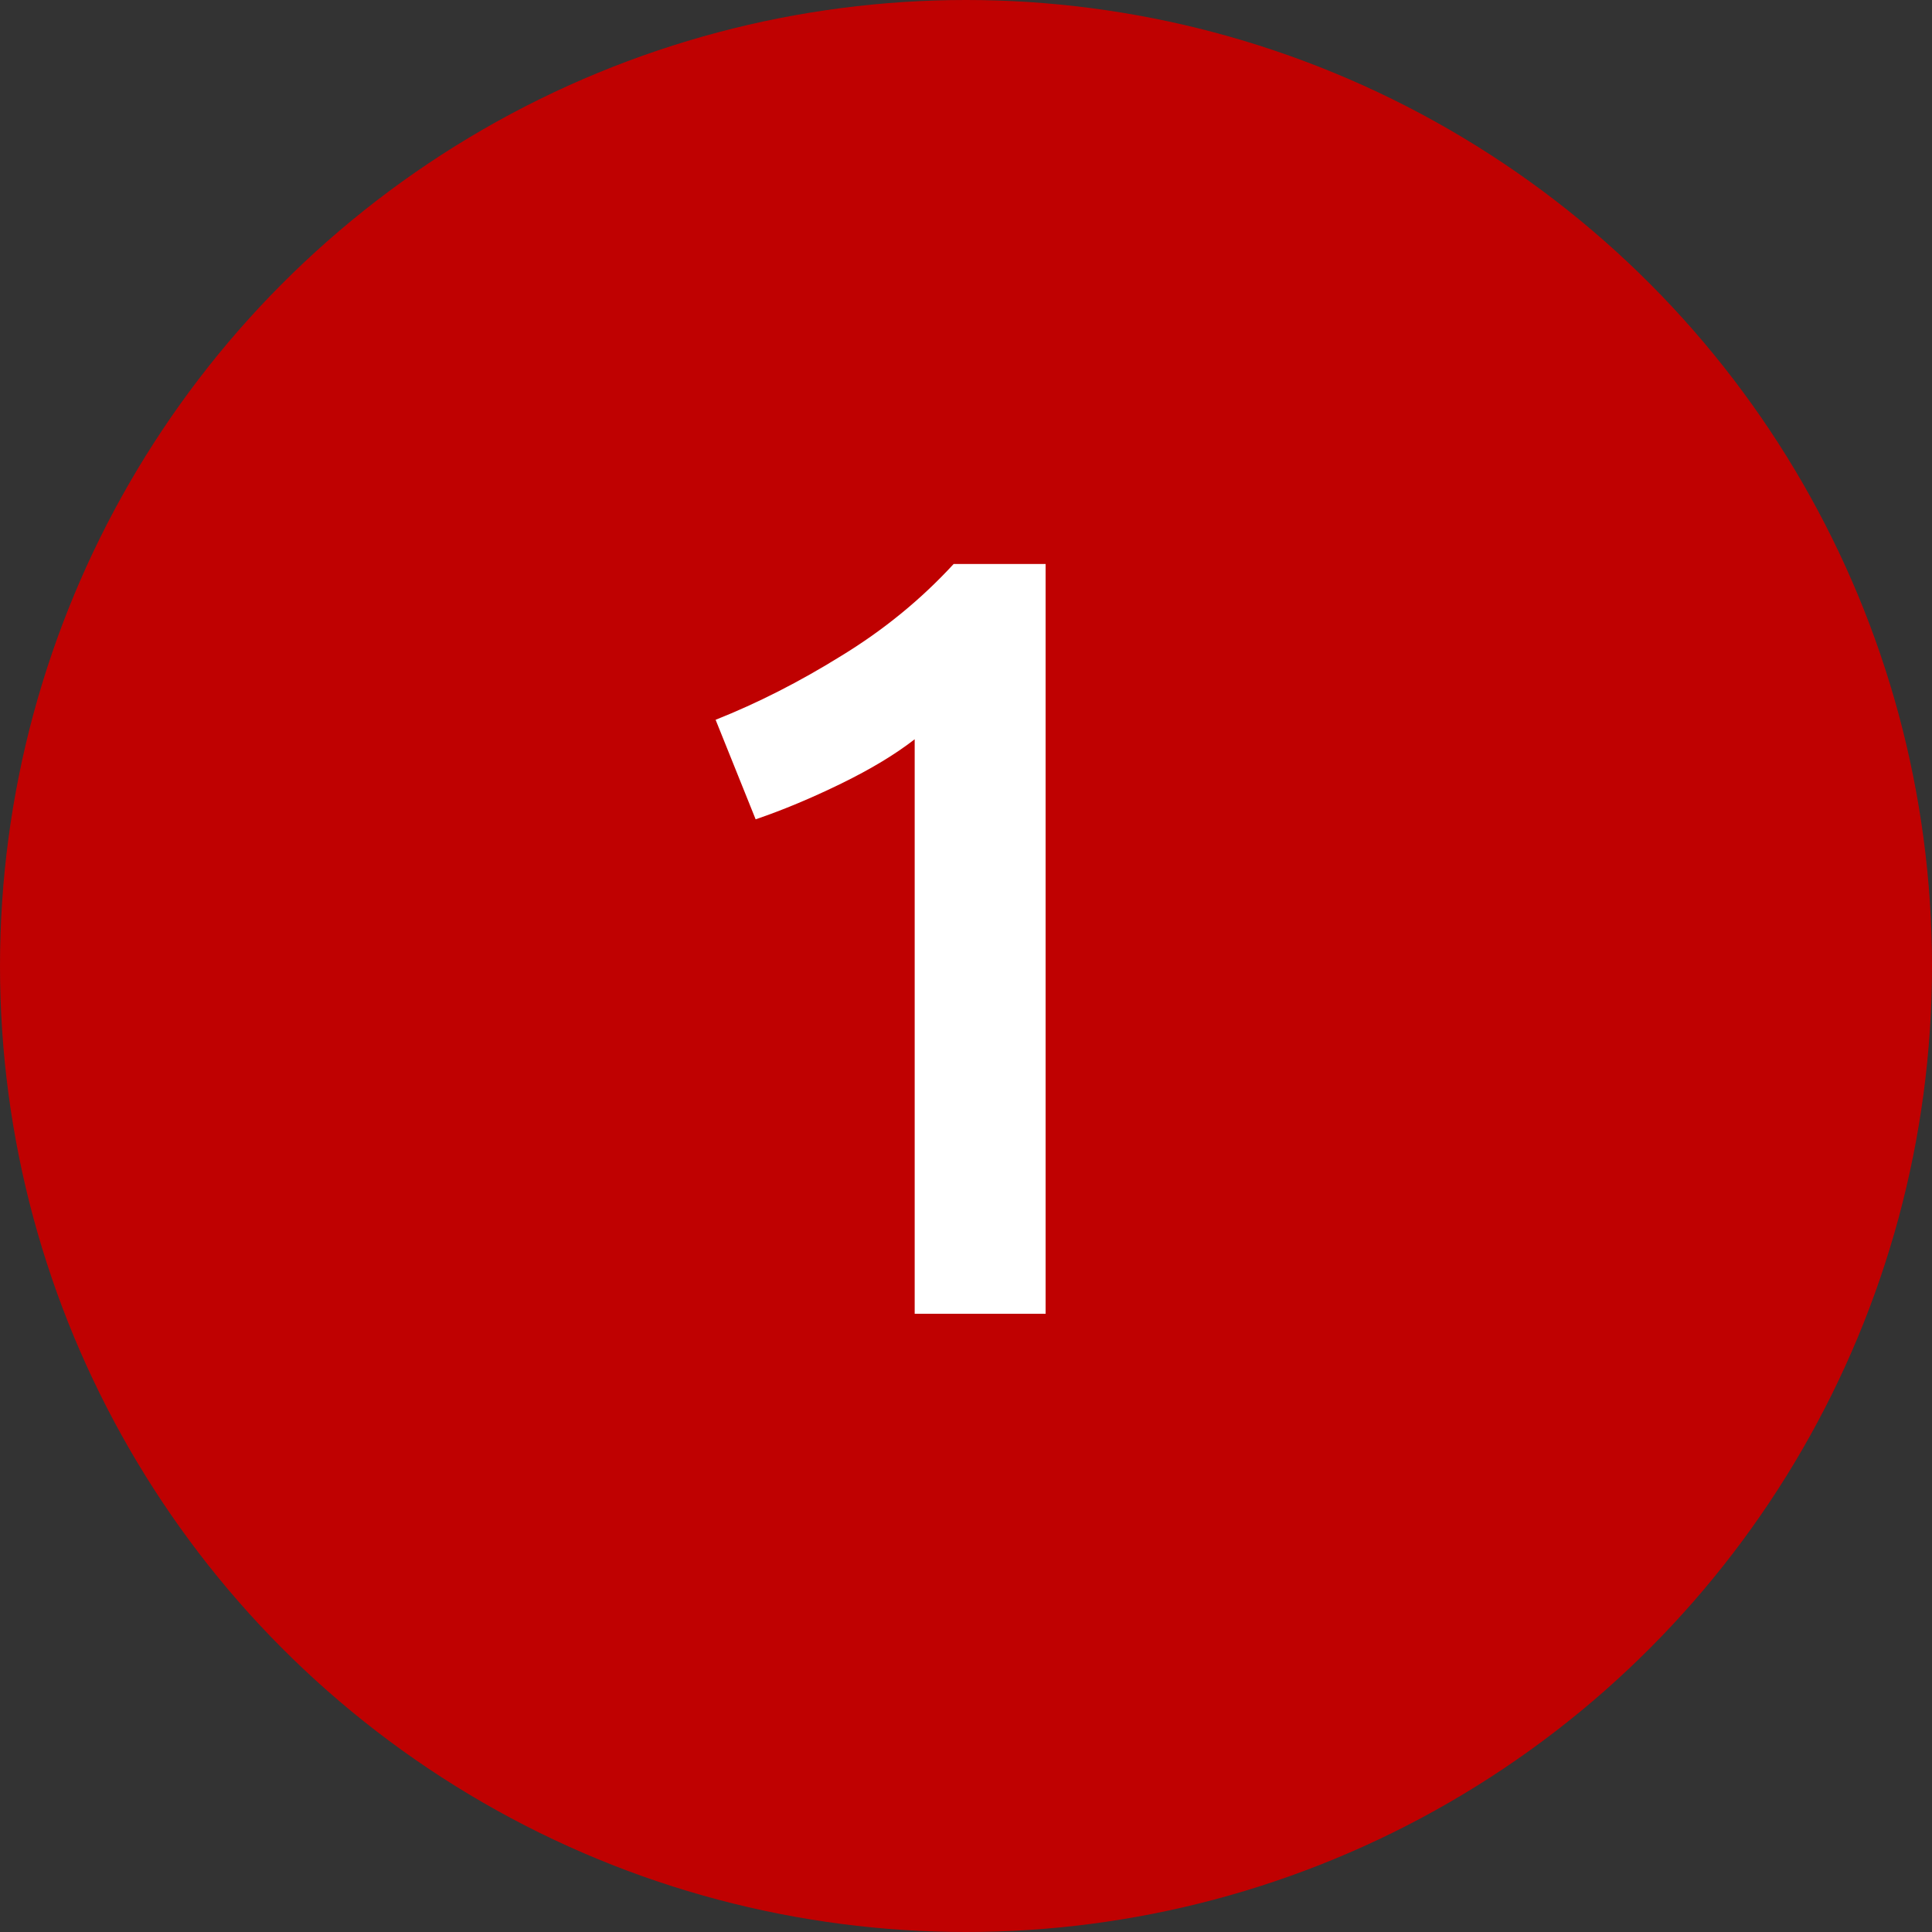
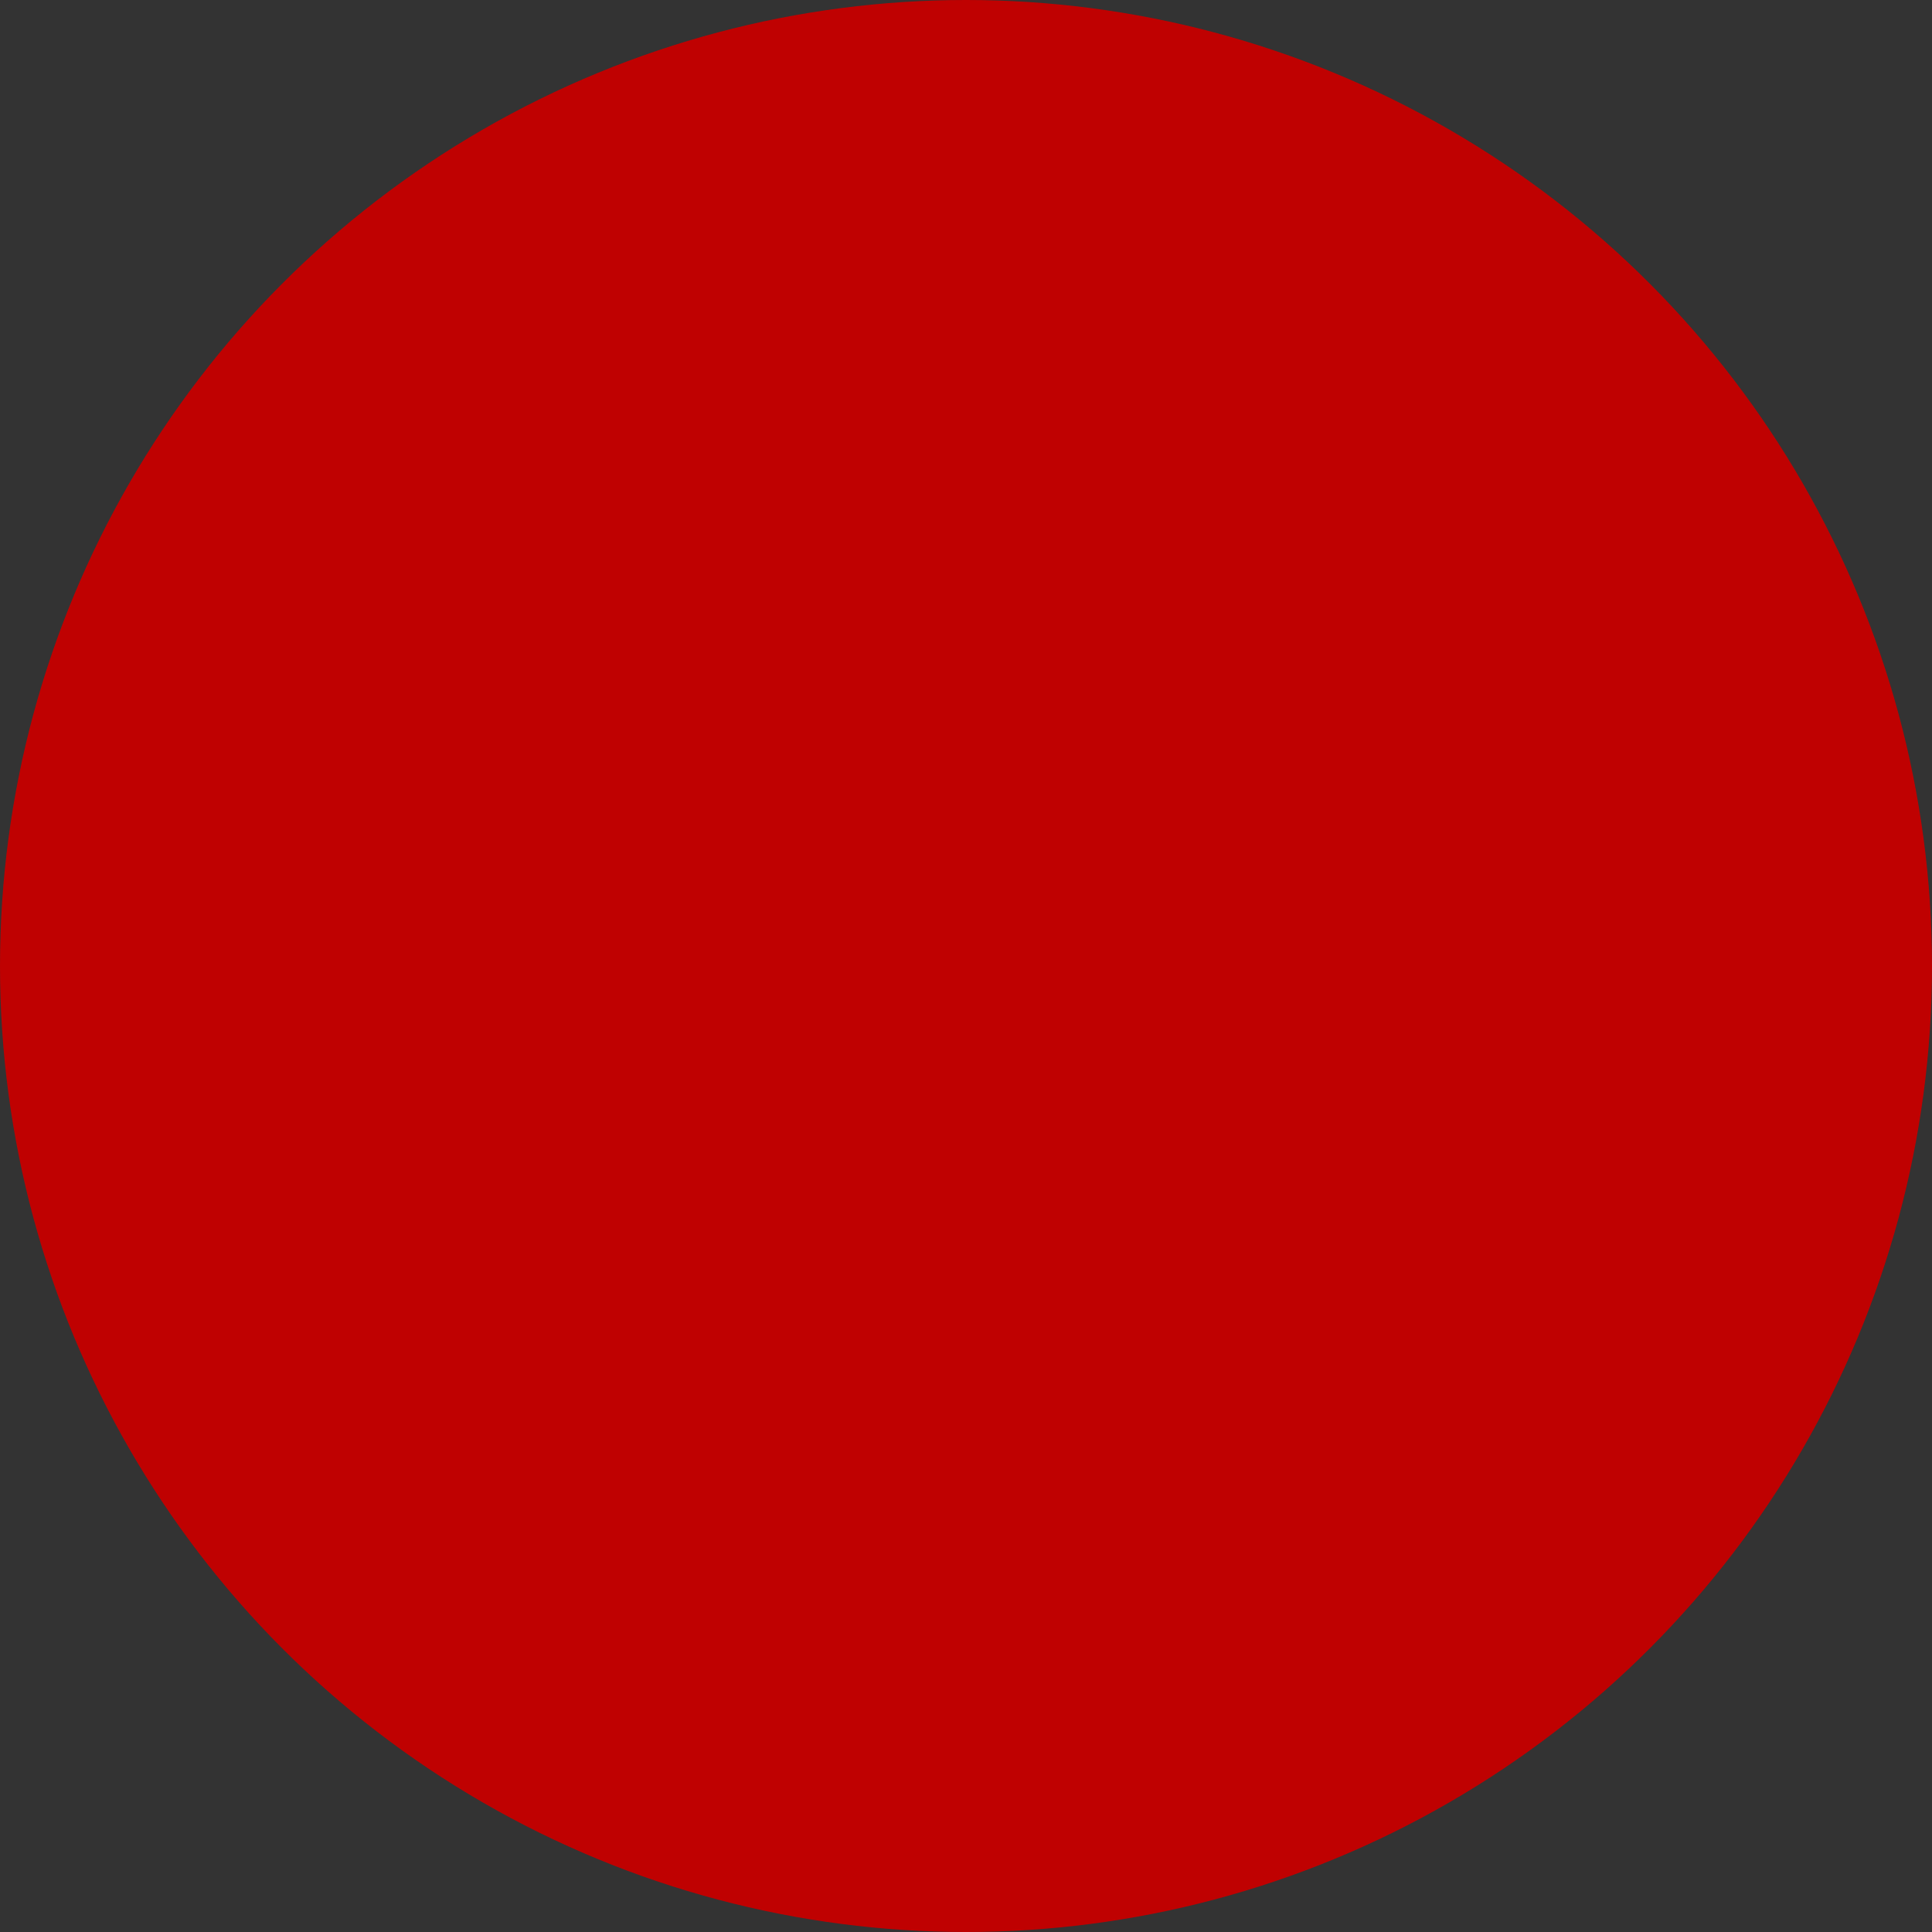
<svg xmlns="http://www.w3.org/2000/svg" width="25" height="25" viewBox="0 0 25 25" fill="none">
  <rect x="0" y="0" width="25" height="25" fill="#333333" stroke="none" />
  <circle cx="12.5" cy="12.5" r="12.5" fill="#BF0101" />
-   <path d="M9.26 9.314C9.801 9.099 10.343 8.824 10.884 8.488C11.435 8.152 11.92 7.755 12.34 7.298H13.53V17H11.836V9.566C11.584 9.762 11.267 9.953 10.884 10.14C10.501 10.327 10.133 10.481 9.778 10.602L9.26 9.314Z" fill="white" />
</svg>